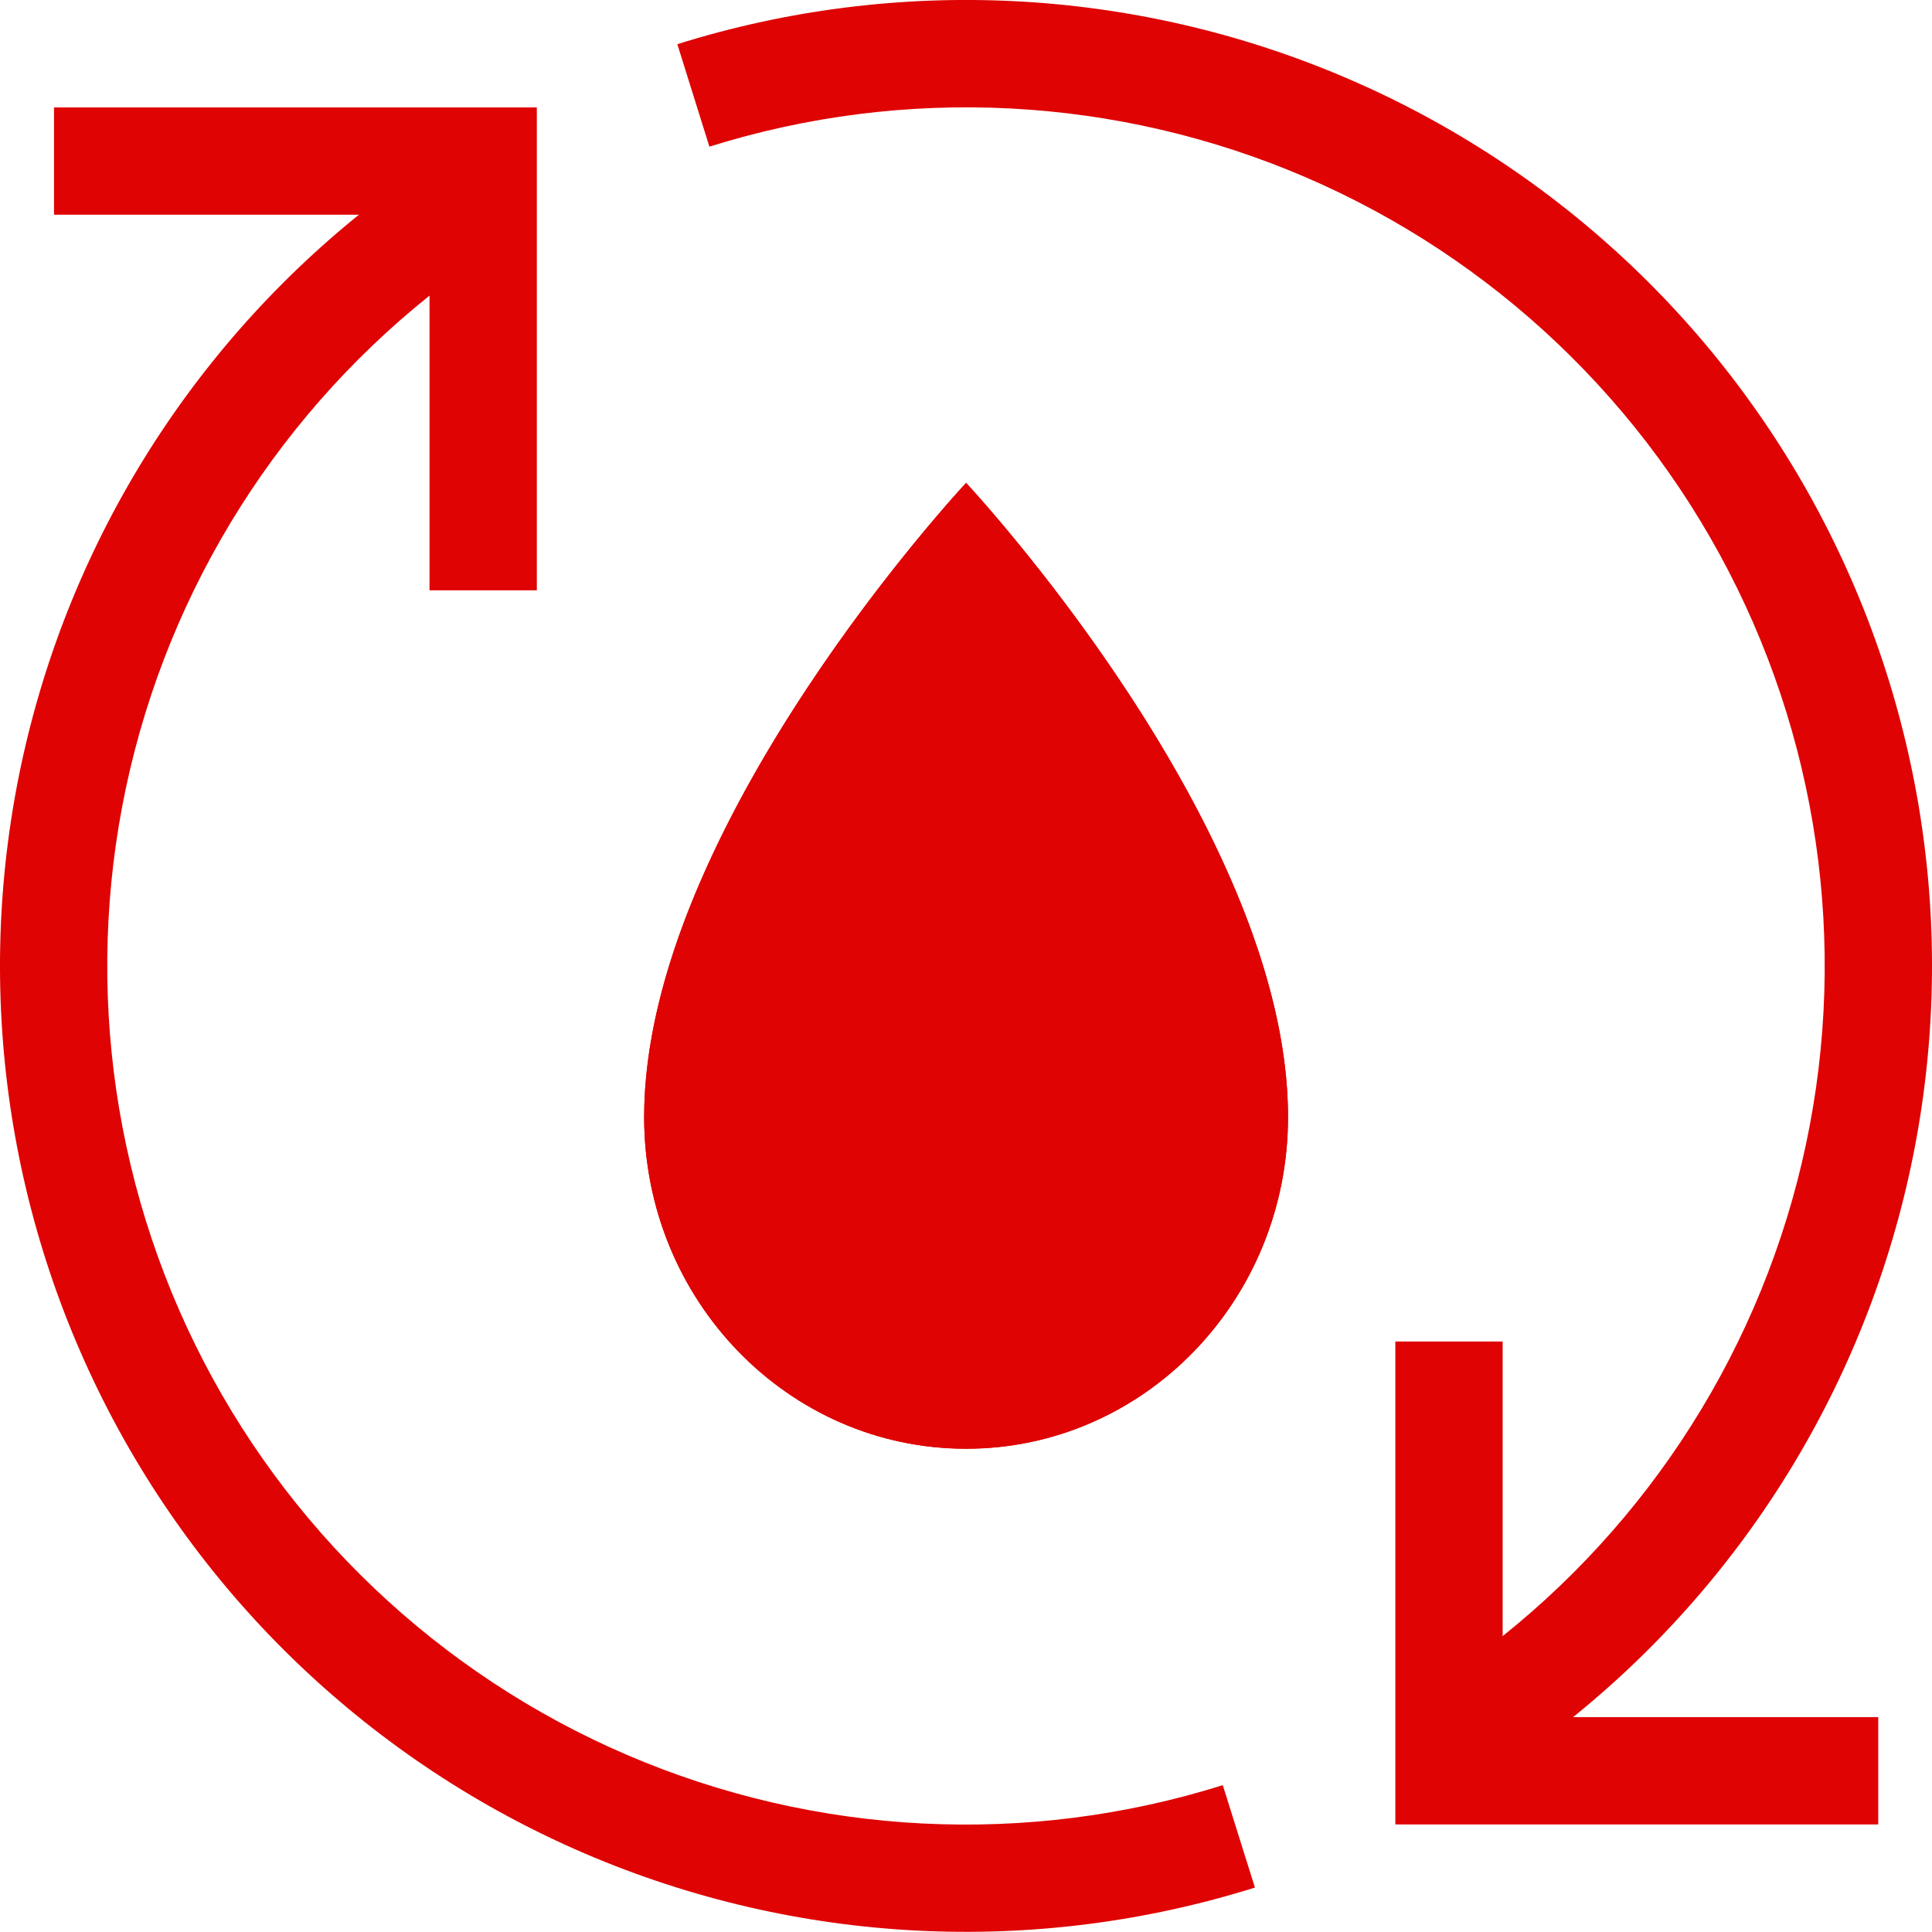
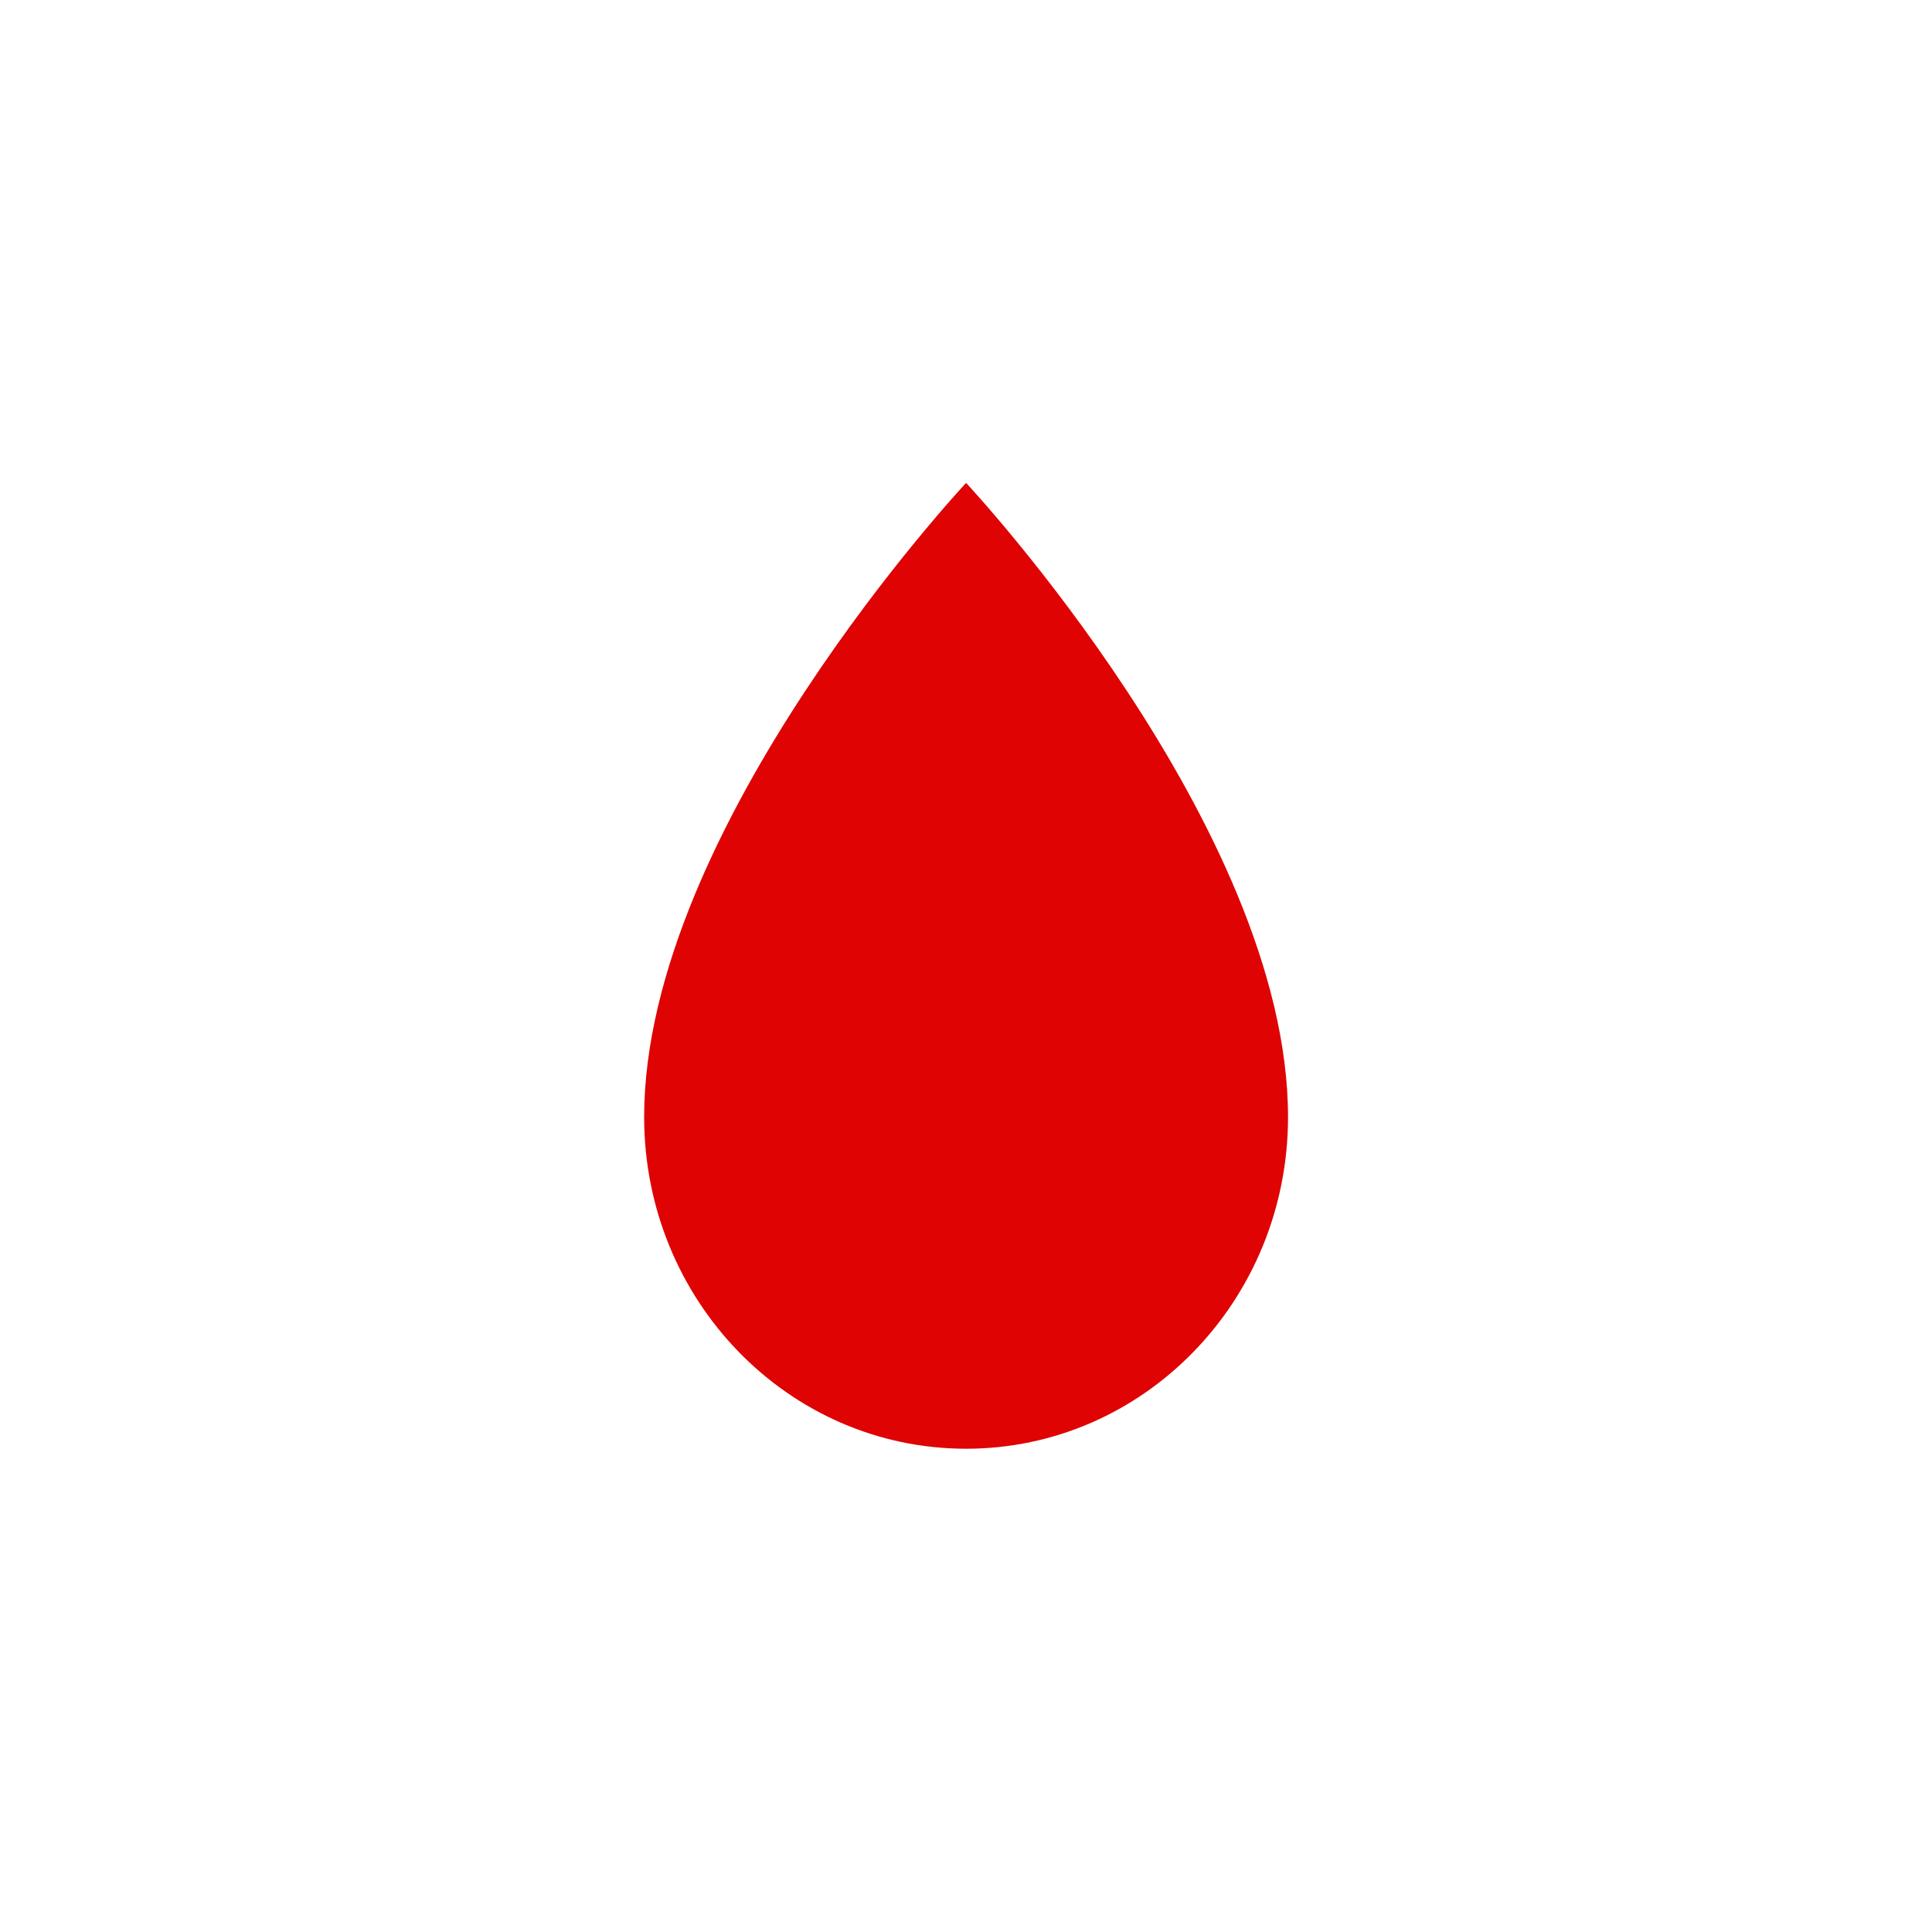
<svg xmlns="http://www.w3.org/2000/svg" width="22" height="22" viewBox="0 0 22 22" fill="none">
  <path d="M14.667 12.72C14.667 14.806 13.026 16.497 11.001 16.497C8.976 16.497 7.335 14.806 7.335 12.72C7.335 9.416 11.001 5.499 11.001 5.499C11.001 5.499 14.667 9.416 14.667 12.72Z" fill="#DF0303" />
-   <path fill-rule="evenodd" clip-rule="evenodd" d="M11.001 15.275C12.316 15.275 13.445 14.166 13.445 12.72C13.445 11.449 12.708 9.902 11.814 8.542C11.557 8.153 11.286 7.774 11.001 7.406C10.716 7.774 10.445 8.153 10.188 8.542C9.294 9.902 8.557 11.448 8.557 12.721C8.557 14.166 9.685 15.275 11.001 15.275ZM10.205 6.44C9.126 7.801 7.335 10.41 7.335 12.72C7.335 14.806 8.976 16.497 11.001 16.497C13.026 16.497 14.667 14.806 14.667 12.72C14.667 10.411 12.876 7.801 11.797 6.44C11.333 5.854 11.001 5.499 11.001 5.499C11.001 5.499 10.669 5.854 10.205 6.44Z" fill="#DF0303" />
-   <path fill-rule="evenodd" clip-rule="evenodd" d="M5.417 2.974C3.498 4.308 2.121 6.285 1.534 8.547C0.948 10.809 1.191 13.206 2.219 15.304C3.248 17.402 4.994 19.062 7.141 19.984C9.289 20.906 11.695 21.028 13.924 20.328L14.29 21.494C11.782 22.281 9.075 22.143 6.659 21.106C4.244 20.069 2.28 18.202 1.123 15.841C-0.034 13.481 -0.308 10.785 0.352 8.24C1.012 5.696 2.561 3.472 4.719 1.971L5.417 2.974H5.417ZM16.586 19.023C18.503 17.688 19.88 15.712 20.466 13.45C21.052 11.189 20.808 8.792 19.78 6.695C18.752 4.597 17.006 2.937 14.86 2.015C12.713 1.094 10.307 0.971 8.078 1.67L7.713 0.503C10.221 -0.283 12.927 -0.145 15.342 0.893C17.757 1.93 19.721 3.797 20.877 6.157C22.034 8.517 22.308 11.213 21.648 13.757C20.989 16.301 19.44 18.525 17.283 20.026L16.585 19.023H16.586Z" fill="#DF0303" />
-   <path fill-rule="evenodd" clip-rule="evenodd" d="M4.891 2.445H0.615V1.223H6.113V6.722H4.891V2.445ZM17.111 19.553H21.388V20.775H15.889V15.276H17.111V19.553Z" fill="#DF0303" />
</svg>